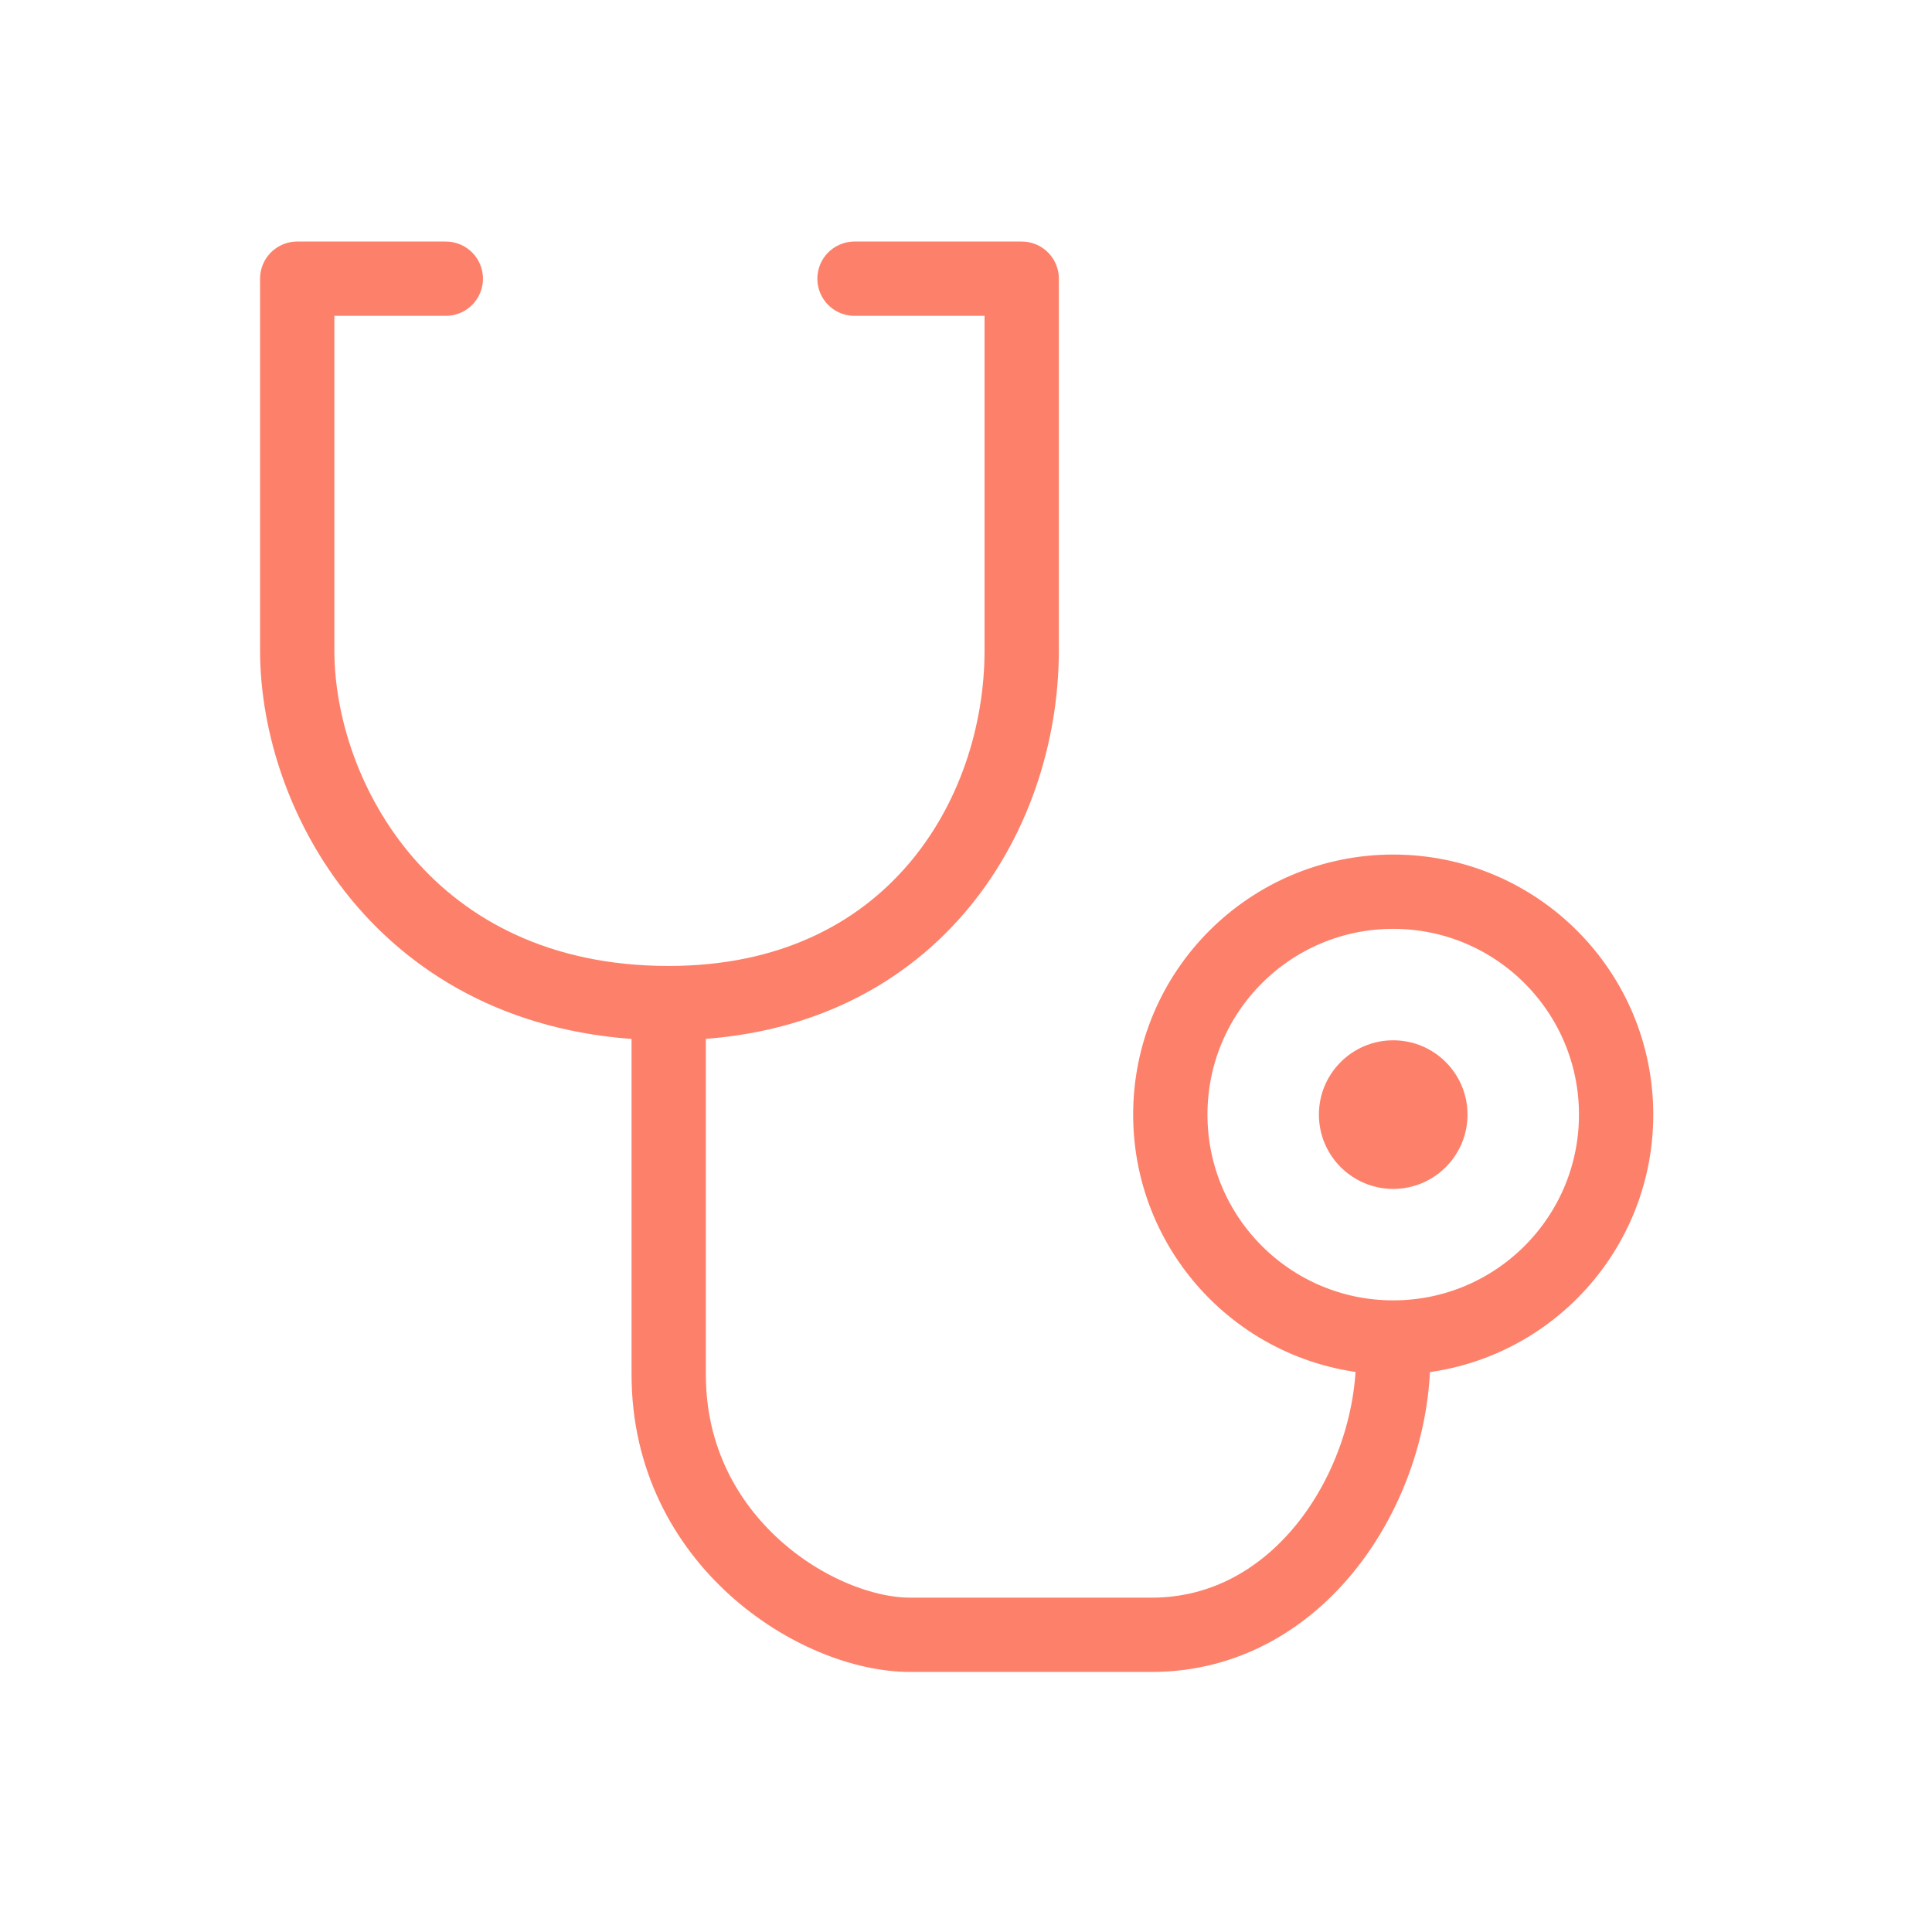
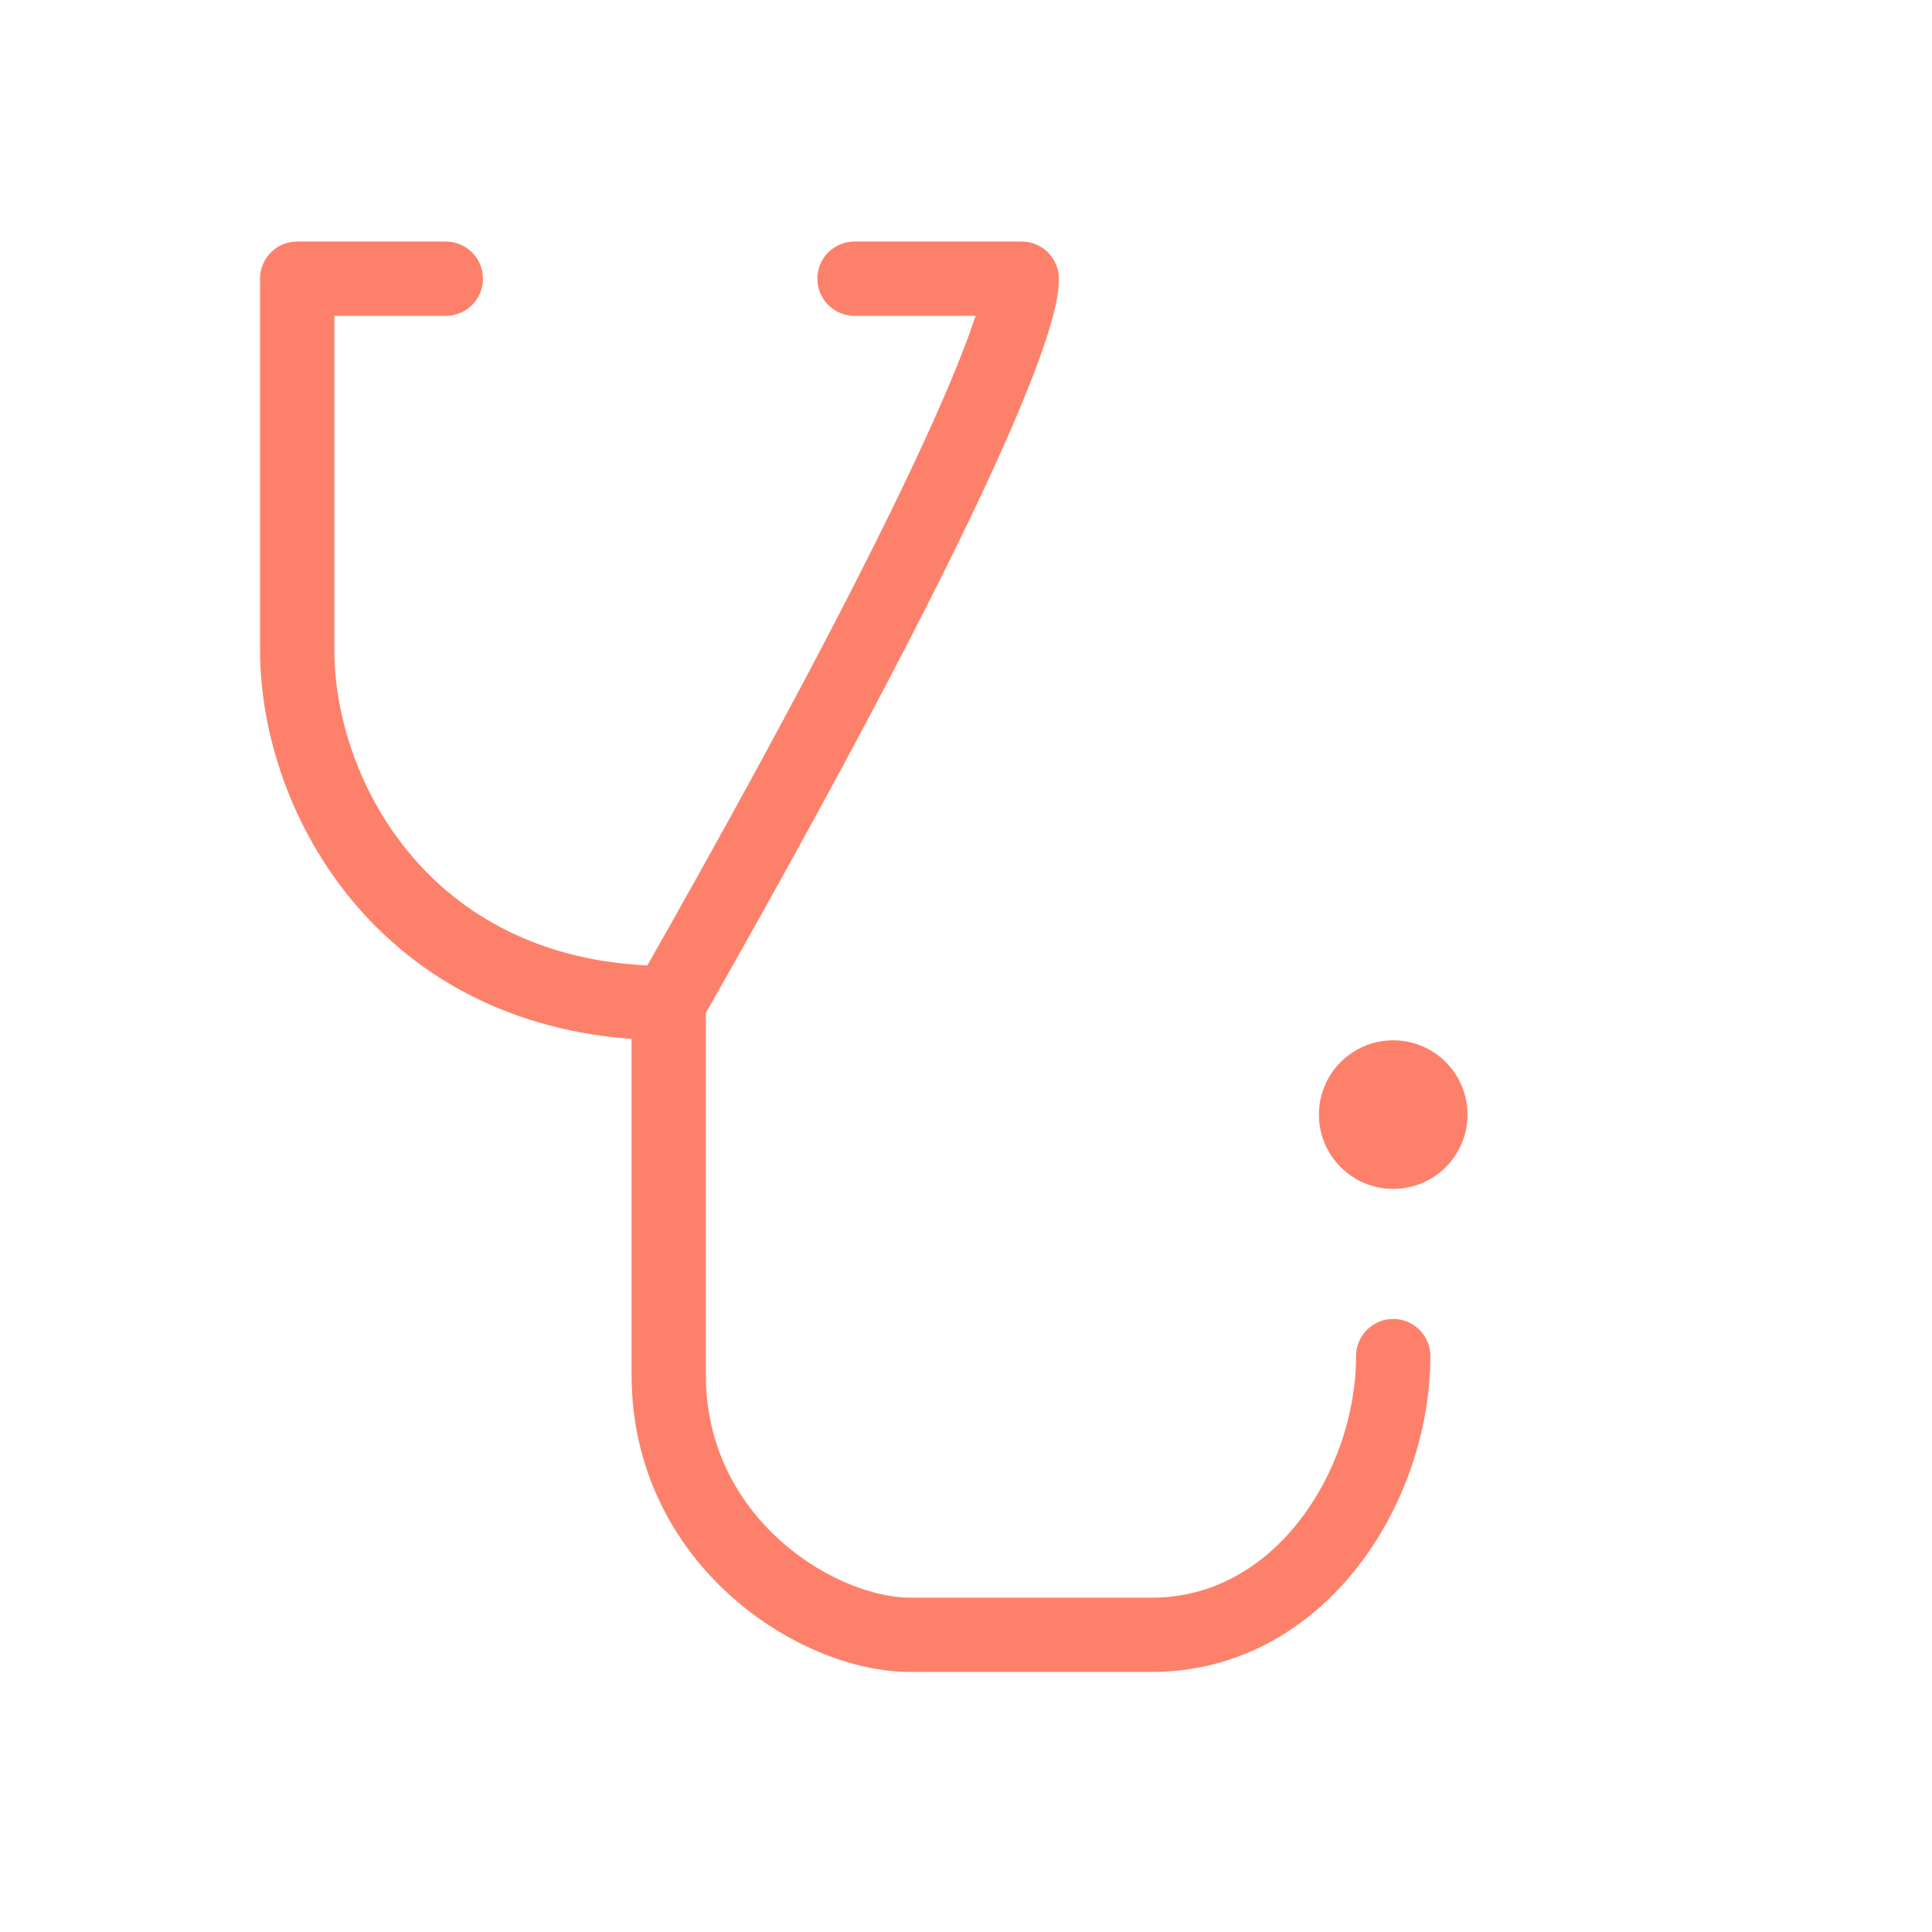
<svg xmlns="http://www.w3.org/2000/svg" width="24" height="24" viewBox="0 0 24 24" fill="none">
-   <circle cx="17.307" cy="13.846" r="2.769" stroke="#FD816A" stroke-width="0.923" />
-   <path d="M17.307 16.846C17.307 18.462 16.153 20.308 14.307 20.308C12.461 20.308 12.461 20.308 11.307 20.308C10.153 20.308 8.307 19.154 8.307 17.077C8.307 15.415 8.307 13.308 8.307 12.461M8.307 12.461C5.077 12.461 3.692 9.923 3.692 8.077C3.692 6.6 3.692 4.385 3.692 3.462H5.538M8.307 12.461C11.307 12.461 12.692 10.154 12.692 8.077C12.692 4.754 12.692 3.615 12.692 3.462H10.615" stroke="#FD816A" stroke-width="0.923" stroke-linecap="round" stroke-linejoin="round" />
+   <path d="M17.307 16.846C17.307 18.462 16.153 20.308 14.307 20.308C12.461 20.308 12.461 20.308 11.307 20.308C10.153 20.308 8.307 19.154 8.307 17.077C8.307 15.415 8.307 13.308 8.307 12.461M8.307 12.461C5.077 12.461 3.692 9.923 3.692 8.077C3.692 6.6 3.692 4.385 3.692 3.462H5.538M8.307 12.461C12.692 4.754 12.692 3.615 12.692 3.462H10.615" stroke="#FD816A" stroke-width="0.923" stroke-linecap="round" stroke-linejoin="round" />
  <circle cx="17.307" cy="13.846" r="0.923" fill="#FD816A" />
</svg>